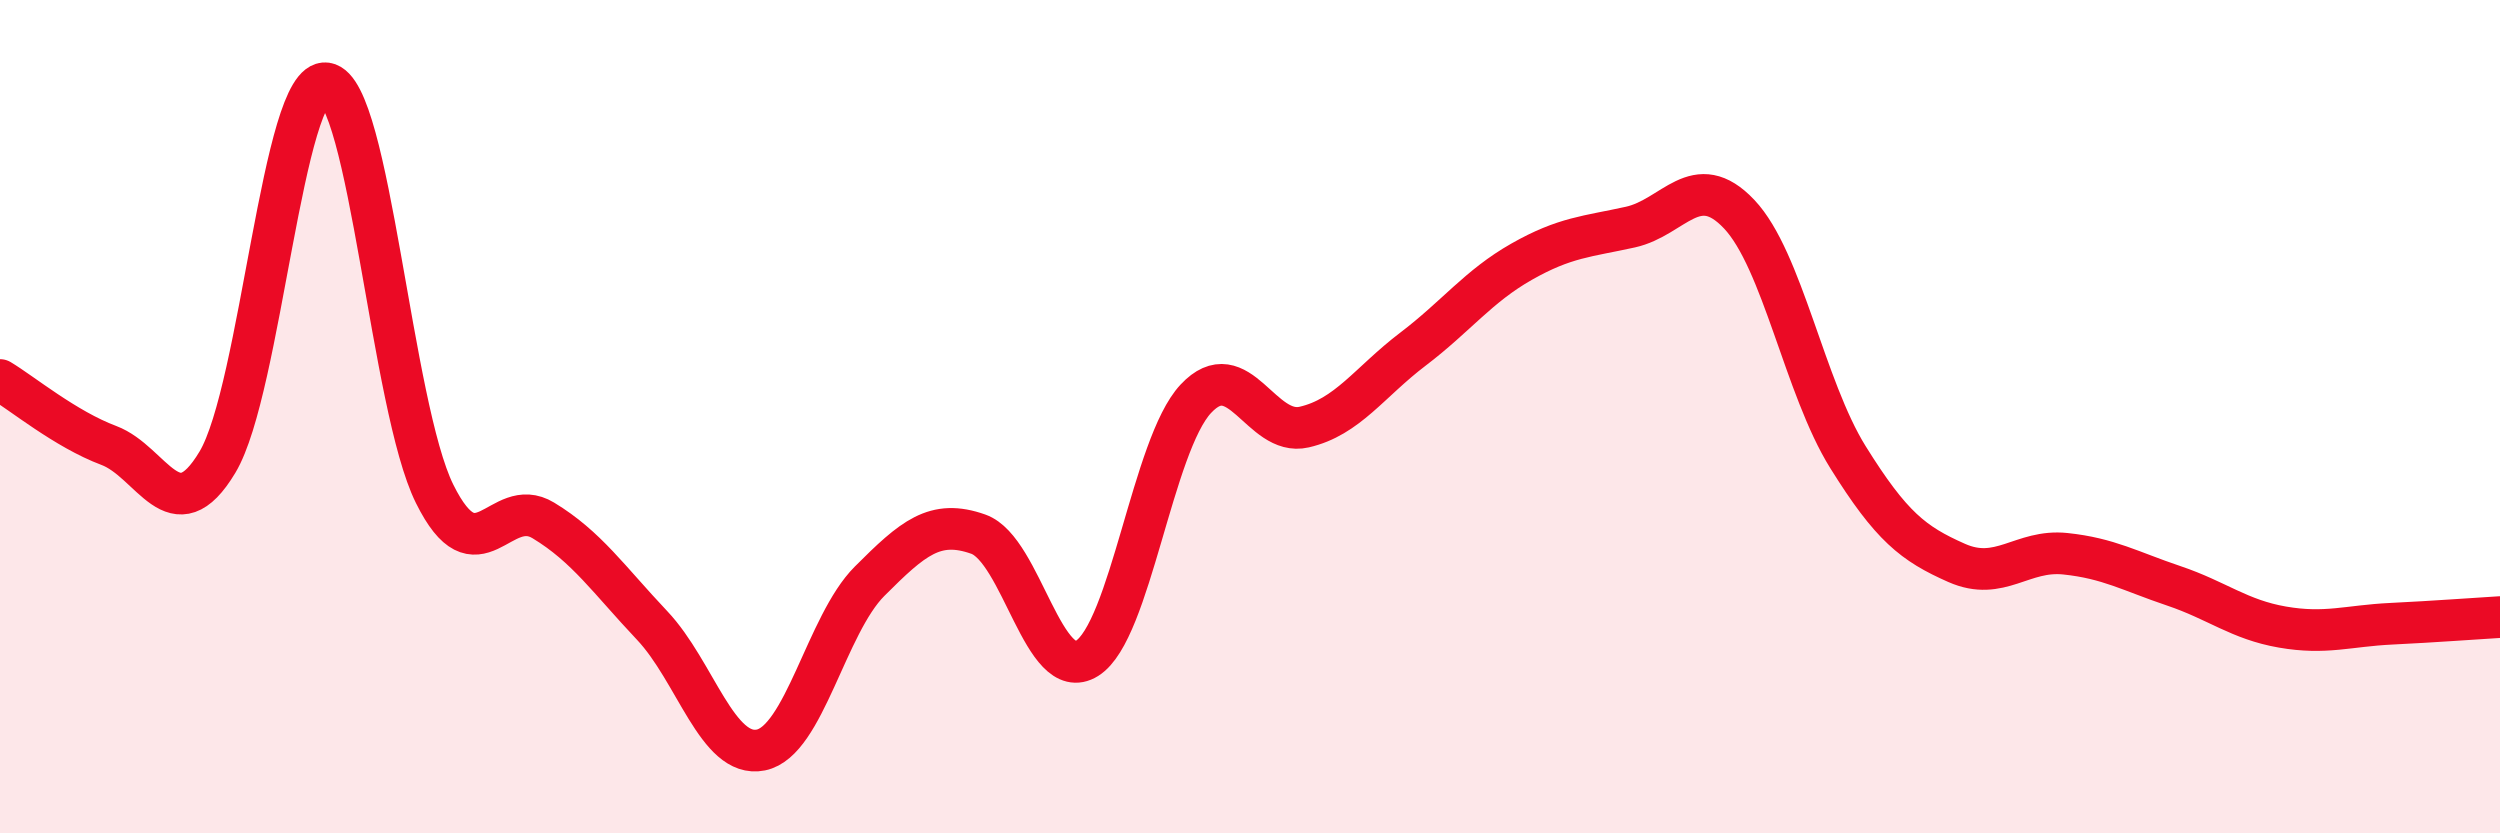
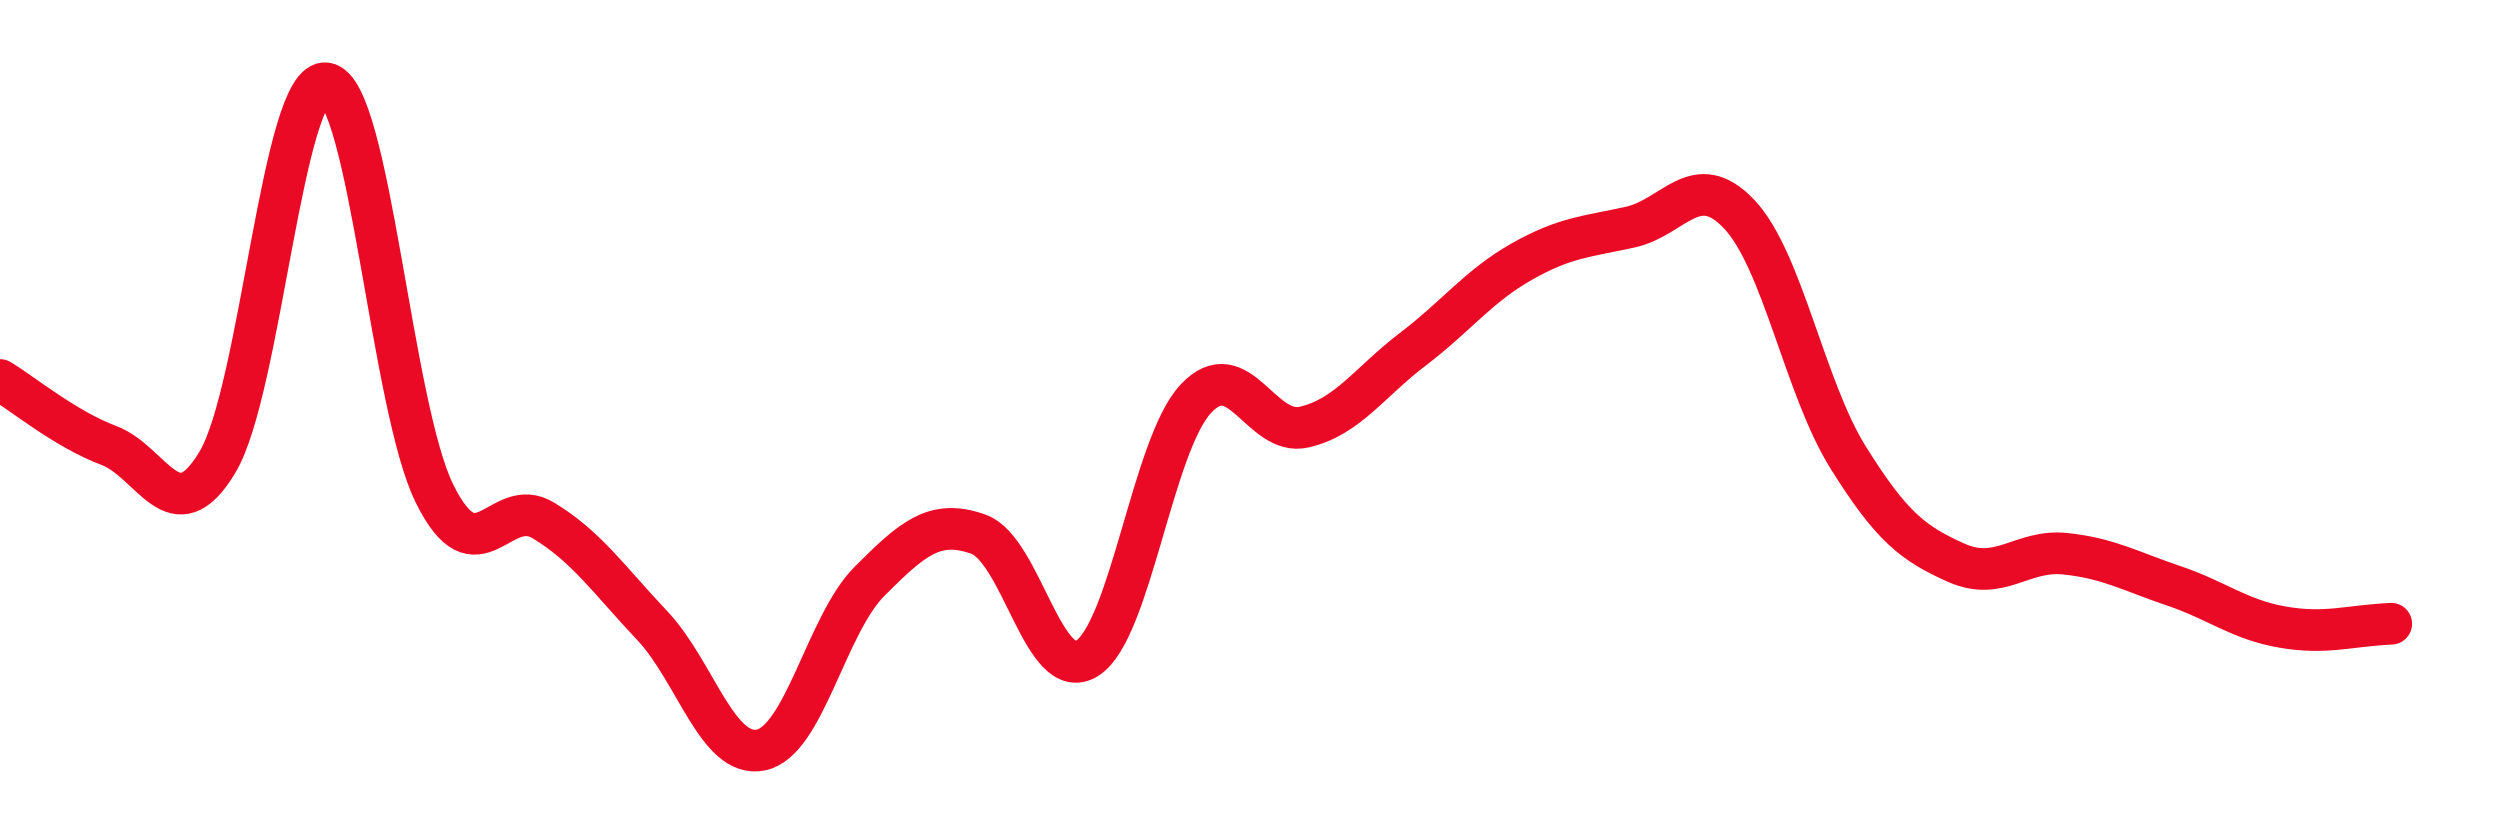
<svg xmlns="http://www.w3.org/2000/svg" width="60" height="20" viewBox="0 0 60 20">
-   <path d="M 0,9.12 C 0.52,9.43 1.57,10.3 2.61,10.69 C 3.65,11.08 4.18,12.83 5.22,11.09 C 6.26,9.35 6.79,1.85 7.83,2 C 8.87,2.15 9.39,9.75 10.43,11.85 C 11.47,13.95 12,11.86 13.04,12.49 C 14.08,13.12 14.61,13.91 15.65,15.01 C 16.69,16.11 17.22,18.21 18.26,18 C 19.3,17.79 19.83,14.99 20.87,13.95 C 21.91,12.91 22.44,12.45 23.48,12.82 C 24.52,13.19 25.05,16.45 26.09,15.8 C 27.13,15.15 27.66,10.68 28.7,9.57 C 29.74,8.46 30.26,10.49 31.3,10.25 C 32.34,10.01 32.87,9.17 33.91,8.38 C 34.95,7.59 35.48,6.87 36.52,6.28 C 37.56,5.69 38.09,5.68 39.13,5.45 C 40.17,5.22 40.7,4.04 41.74,5.14 C 42.78,6.24 43.31,9.3 44.35,10.97 C 45.39,12.64 45.92,13.05 46.96,13.51 C 48,13.97 48.53,13.18 49.57,13.29 C 50.61,13.4 51.13,13.71 52.17,14.06 C 53.21,14.41 53.74,14.87 54.78,15.05 C 55.82,15.23 56.35,15.02 57.39,14.97 C 58.43,14.92 59.48,14.84 60,14.81L60 20L0 20Z" fill="#EB0A25" opacity="0.1" stroke-linecap="round" stroke-linejoin="round" />
-   <path d="M 0,9.12 C 0.52,9.43 1.57,10.3 2.61,10.69 C 3.65,11.08 4.18,12.83 5.22,11.09 C 6.26,9.35 6.79,1.85 7.83,2 C 8.87,2.15 9.39,9.75 10.43,11.85 C 11.47,13.95 12,11.86 13.04,12.49 C 14.08,13.12 14.61,13.91 15.65,15.01 C 16.69,16.11 17.22,18.21 18.26,18 C 19.3,17.79 19.83,14.99 20.87,13.95 C 21.91,12.91 22.44,12.45 23.48,12.82 C 24.52,13.19 25.05,16.45 26.09,15.8 C 27.13,15.15 27.66,10.68 28.7,9.57 C 29.74,8.46 30.26,10.49 31.3,10.25 C 32.34,10.01 32.87,9.17 33.91,8.38 C 34.95,7.59 35.48,6.87 36.52,6.28 C 37.56,5.69 38.09,5.68 39.13,5.45 C 40.17,5.22 40.7,4.04 41.74,5.14 C 42.78,6.24 43.31,9.3 44.35,10.97 C 45.39,12.64 45.92,13.05 46.96,13.51 C 48,13.97 48.53,13.18 49.57,13.29 C 50.61,13.4 51.13,13.71 52.17,14.06 C 53.21,14.41 53.74,14.87 54.78,15.05 C 55.82,15.23 56.35,15.02 57.39,14.97 C 58.43,14.92 59.48,14.84 60,14.81" stroke="#EB0A25" stroke-width="1" fill="none" stroke-linecap="round" stroke-linejoin="round" />
+   <path d="M 0,9.12 C 0.52,9.43 1.57,10.3 2.61,10.69 C 3.65,11.08 4.18,12.83 5.22,11.09 C 6.26,9.35 6.79,1.85 7.83,2 C 8.87,2.15 9.39,9.75 10.43,11.85 C 11.47,13.95 12,11.86 13.04,12.49 C 14.08,13.12 14.61,13.91 15.65,15.01 C 16.69,16.11 17.22,18.21 18.26,18 C 19.3,17.79 19.83,14.99 20.87,13.95 C 21.91,12.91 22.44,12.45 23.48,12.82 C 24.52,13.19 25.05,16.45 26.09,15.8 C 27.13,15.15 27.66,10.68 28.7,9.57 C 29.74,8.46 30.26,10.49 31.3,10.25 C 32.34,10.01 32.87,9.17 33.91,8.38 C 34.95,7.59 35.48,6.87 36.52,6.28 C 37.56,5.69 38.09,5.68 39.13,5.45 C 40.17,5.22 40.7,4.04 41.74,5.14 C 42.78,6.24 43.31,9.3 44.35,10.97 C 45.39,12.64 45.92,13.05 46.96,13.51 C 48,13.97 48.53,13.18 49.57,13.29 C 50.61,13.4 51.13,13.71 52.17,14.06 C 53.21,14.41 53.74,14.87 54.78,15.05 C 55.82,15.23 56.35,15.02 57.39,14.97 " stroke="#EB0A25" stroke-width="1" fill="none" stroke-linecap="round" stroke-linejoin="round" />
</svg>